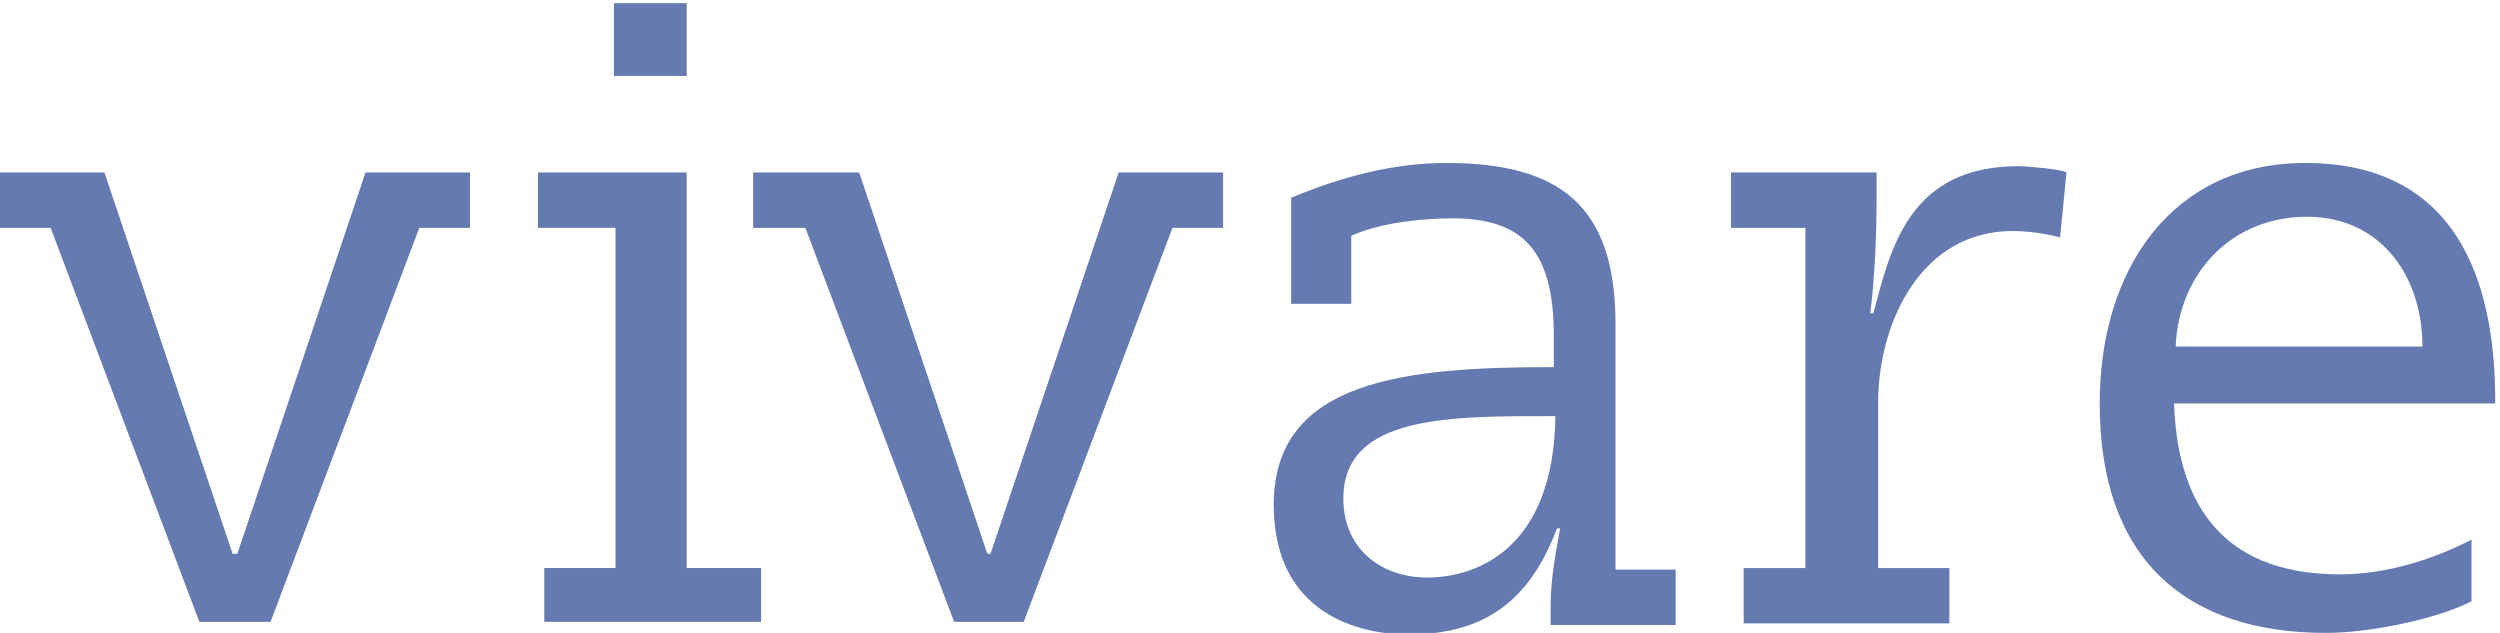
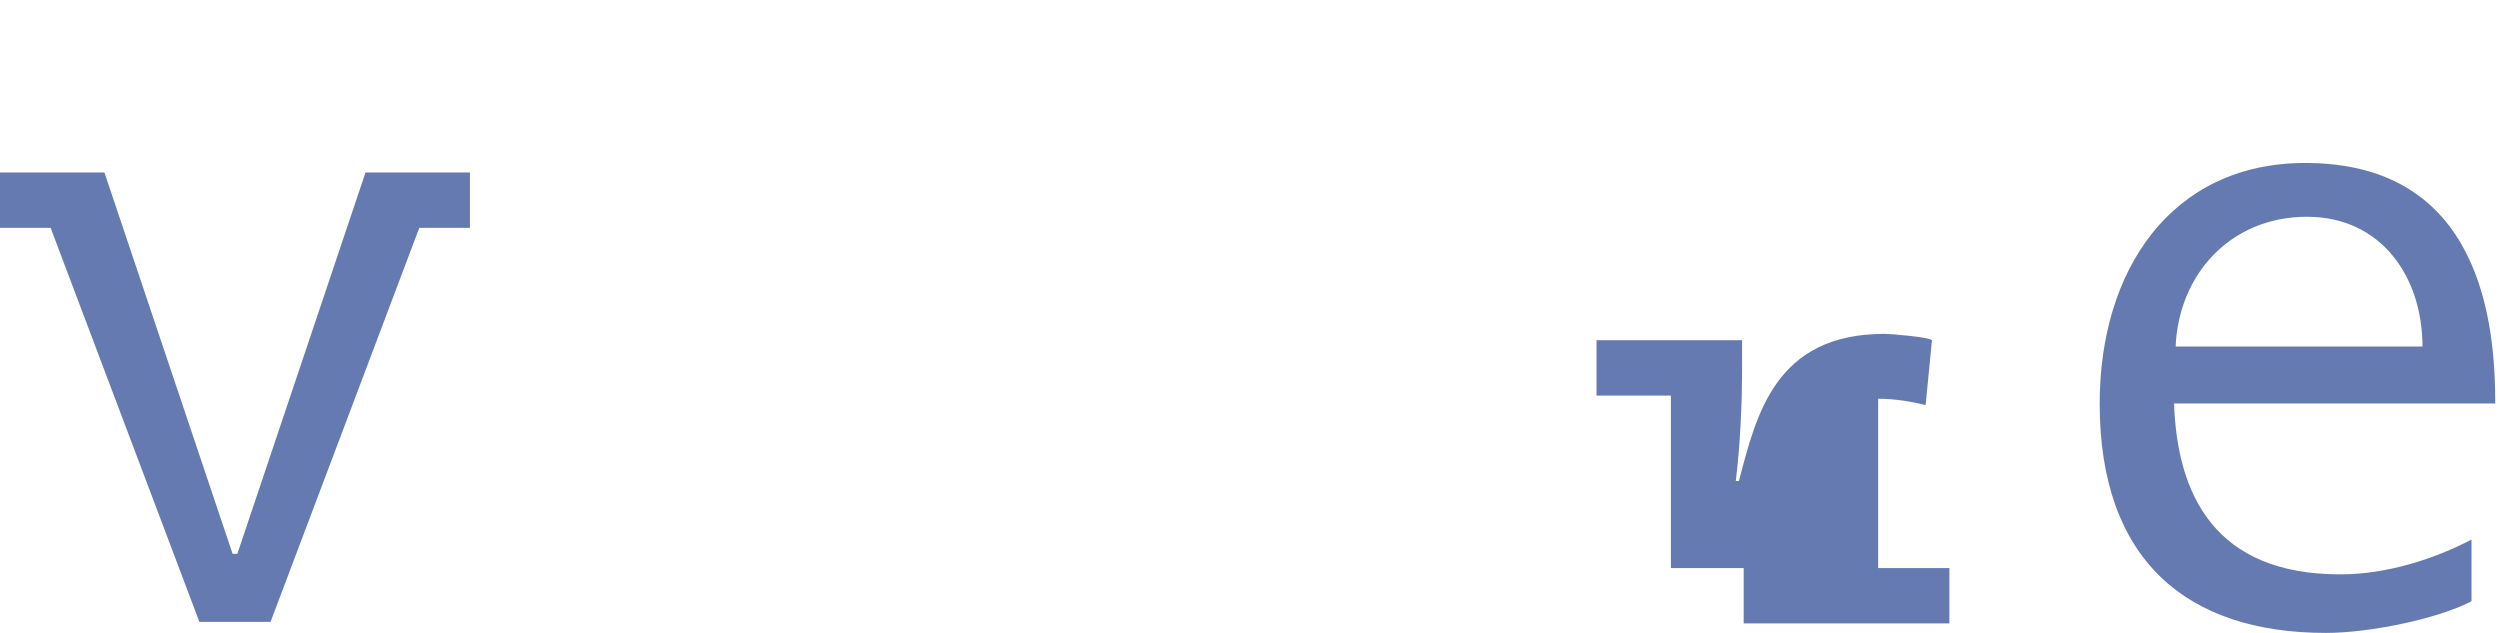
<svg xmlns="http://www.w3.org/2000/svg" version="1.1" id="Layer_1" x="0px" y="0px" viewBox="0 0 158 40" style="enable-background:new 0 0 158 40;" xml:space="preserve">
  <style type="text/css">
	.st0{fill-rule:evenodd;clip-rule:evenodd;fill:#667AB2;}
</style>
  <title>Group 22</title>
  <desc>Created with Sketch.</desc>
  <g id="Page-1">
    <g id="Group-22">
-       <polyline id="Fill-1" class="st0" points="38.9,35.9 34.4,35.9 34.4,39.3 48.1,39.3 48.1,35.9 43.4,35.9 43.4,10.9 34,10.9     34,14.4 38.9,14.4 38.9,35.9   " />
-       <path id="Fill-2" class="st0" d="M114.3,35.9h-4.1v3.5h13v-3.5h-4.5V25.2c0.1-5,2.8-10.6,8.5-10.6c1.1,0,2.2,0.2,3,0.4l0.4-4.1    c-0.2-0.2-2.6-0.4-3-0.4c-6.9,0-8.1,5.1-9.2,9.3h-0.2c0.3-2.3,0.4-5.3,0.4-6.9v-2h-9.2v3.5h4.7V35.9" />
+       <path id="Fill-2" class="st0" d="M114.3,35.9h-4.1v3.5h13v-3.5h-4.5V25.2c1.1,0,2.2,0.2,3,0.4l0.4-4.1    c-0.2-0.2-2.6-0.4-3-0.4c-6.9,0-8.1,5.1-9.2,9.3h-0.2c0.3-2.3,0.4-5.3,0.4-6.9v-2h-9.2v3.5h4.7V35.9" />
      <polyline id="Fill-3" class="st0" points="0,14.4 0,10.9 6.6,10.9 14.7,35 15,35 23.1,10.9 29.7,10.9 29.7,14.4 26.5,14.4     17.1,39.3 12.6,39.3 3.2,14.4 0,14.4   " />
      <g id="Clip-5">
		</g>
-       <polyline id="Fill-4" class="st0" points="47.6,14.4 47.6,10.9 54.3,10.9 62.4,35 62.6,35 70.7,10.9 77.3,10.9 77.3,14.4     74.1,14.4 64.7,39.3 60.3,39.3 50.9,14.4 47.6,14.4   " />
-       <path id="Fill-6" class="st0" d="M90.2,36.5c-2.9,0-5.3-1.8-5.3-5c0-5.3,6.8-5.2,13.4-5.2C98.2,34.8,93.2,36.5,90.2,36.5z     M102.1,35.9c0-5.1,0-12.9,0-15.4c0-7.5-3.5-10.2-10.7-10.2c-3.4,0-6.7,0.9-9.8,2.2v6.7h3.8v-4.3c2-0.9,4.8-1.1,6.4-1.1    c4.4,0,6.4,2,6.4,7.4v2c-9.4,0-17.7,0.8-17.7,8.7c0,6.9,5.4,8.2,8.5,8.2c4.9,0,7.7-2.2,9.4-6.7h0.2c-0.2,1.1-0.6,3.1-0.6,4.8v1.3    l7.9,0v-3.5H102.1z" />
      <path id="Fill-7" class="st0" d="M145.8,13.7c4.7,0,7.3,3.8,7.3,8.2h-15.6C137.7,17.3,141,13.7,145.8,13.7z M137.4,25.5h20.3    c0-5.1-0.9-15.2-12-15.2c-8.5,0-13,6.8-13,15.2c0,9.9,5.5,14.5,14.3,14.5c2.8,0,7.1-0.9,9.2-2v-3.9c-2.3,1.2-5.3,2.2-8.3,2.2    C140,36.3,137.6,31.3,137.4,25.5z" />
-       <polygon id="Fill-8" class="st0" points="38.8,4.8 43.4,4.8 43.4,0.2 38.8,0.2   " />
    </g>
  </g>
</svg>